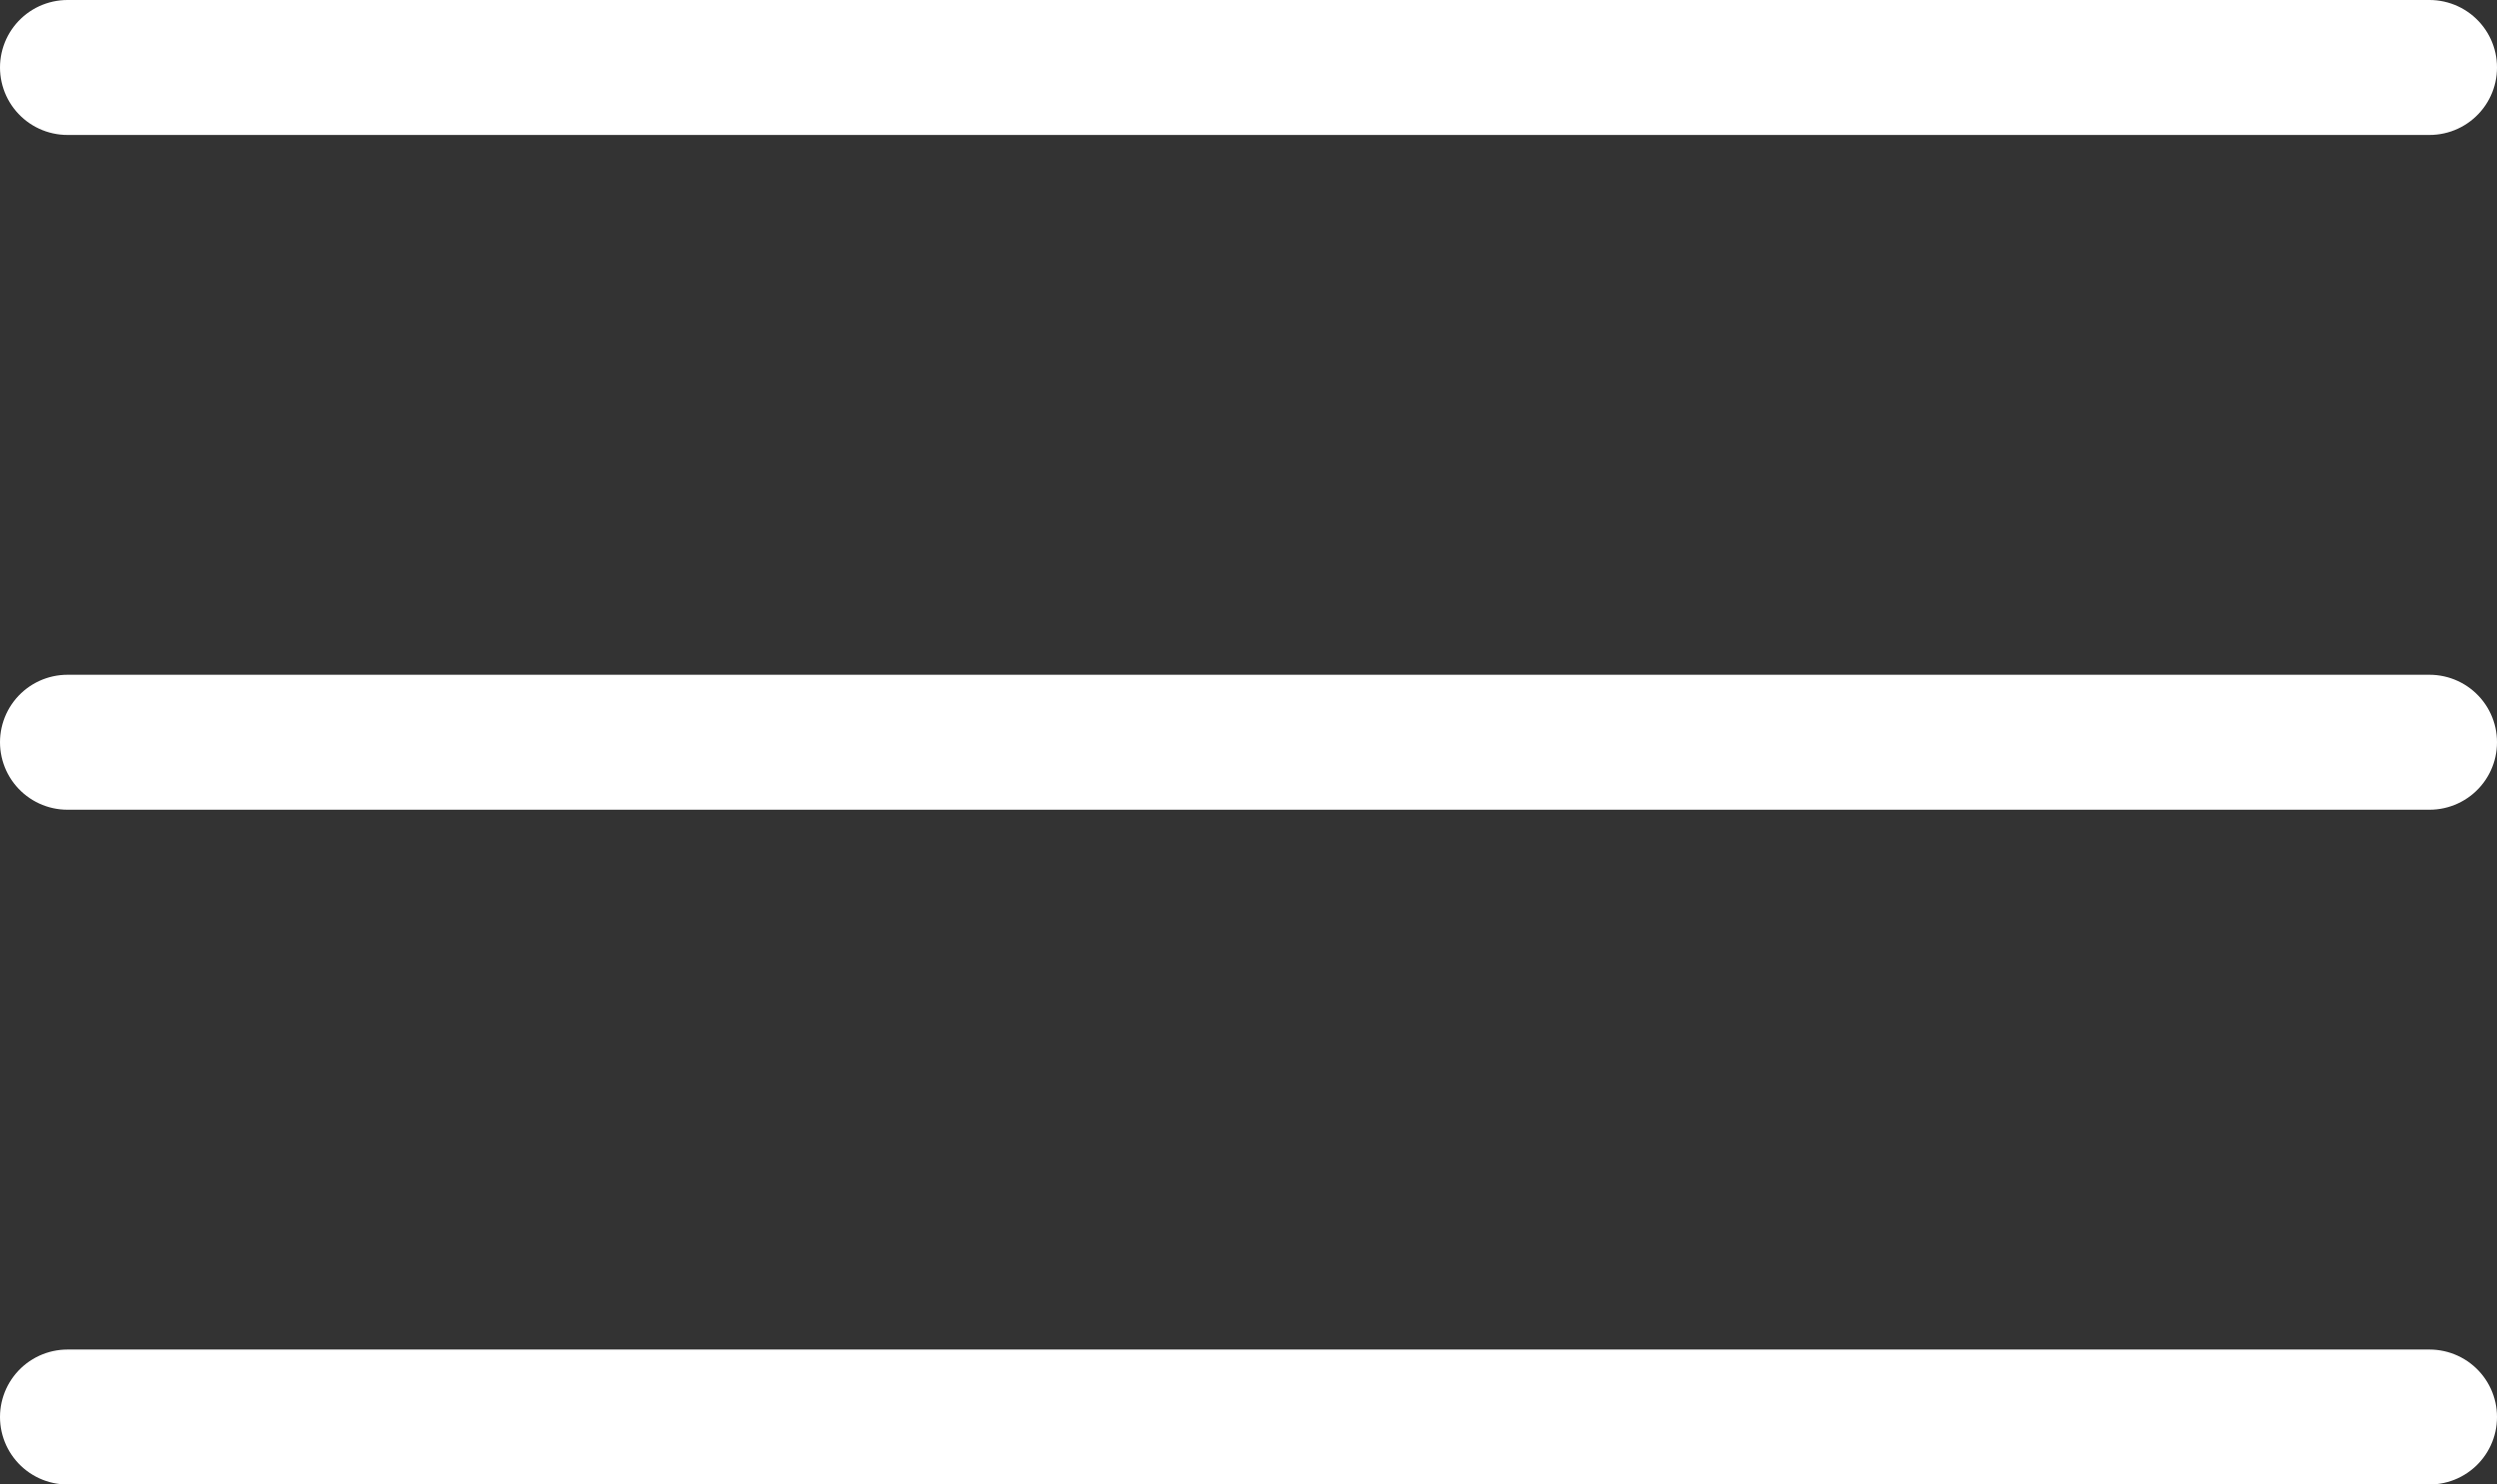
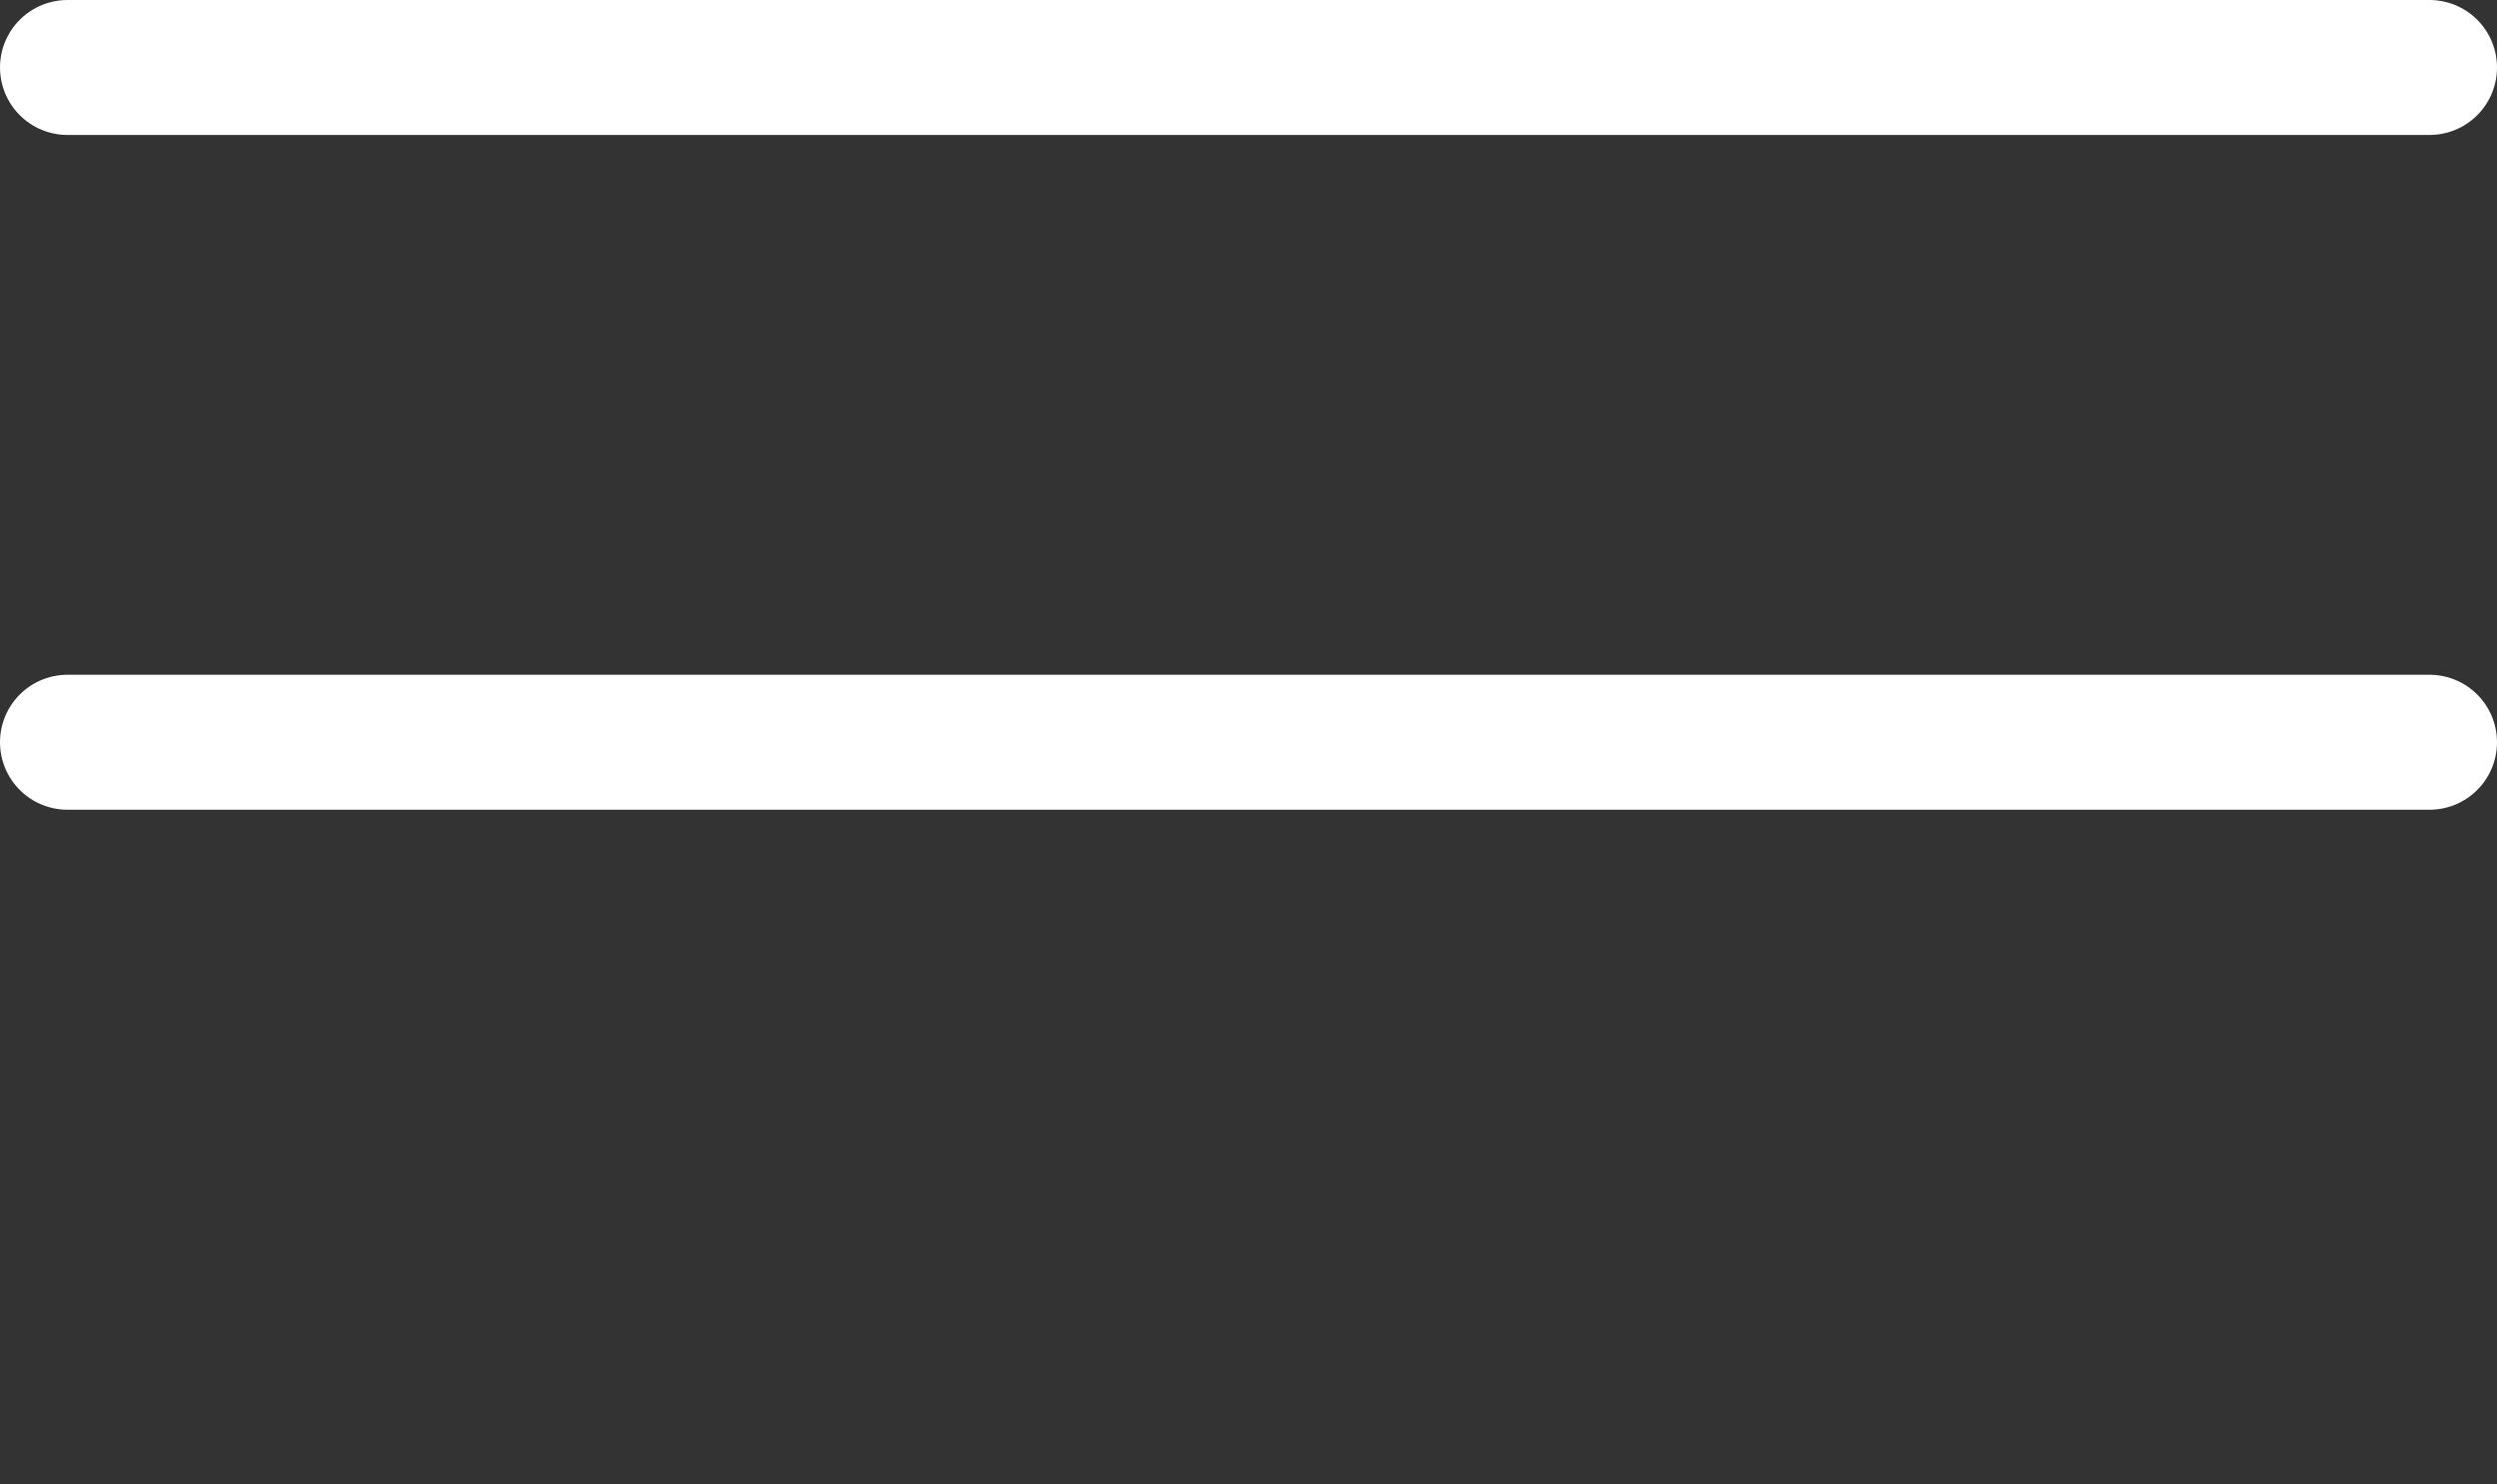
<svg xmlns="http://www.w3.org/2000/svg" width="37" height="22" viewBox="0 0 37 22" fill="none">
  <rect x="0" y="0" width="37" height="22" fill="#333333" stroke="none" />
  <path d="M1 1H36" stroke="white" stroke-width="2" stroke-linecap="round" />
  <path d="M1 11H36" stroke="white" stroke-width="2" stroke-linecap="round" />
-   <path d="M1 21H36" stroke="white" stroke-width="2" stroke-linecap="round" />
</svg>